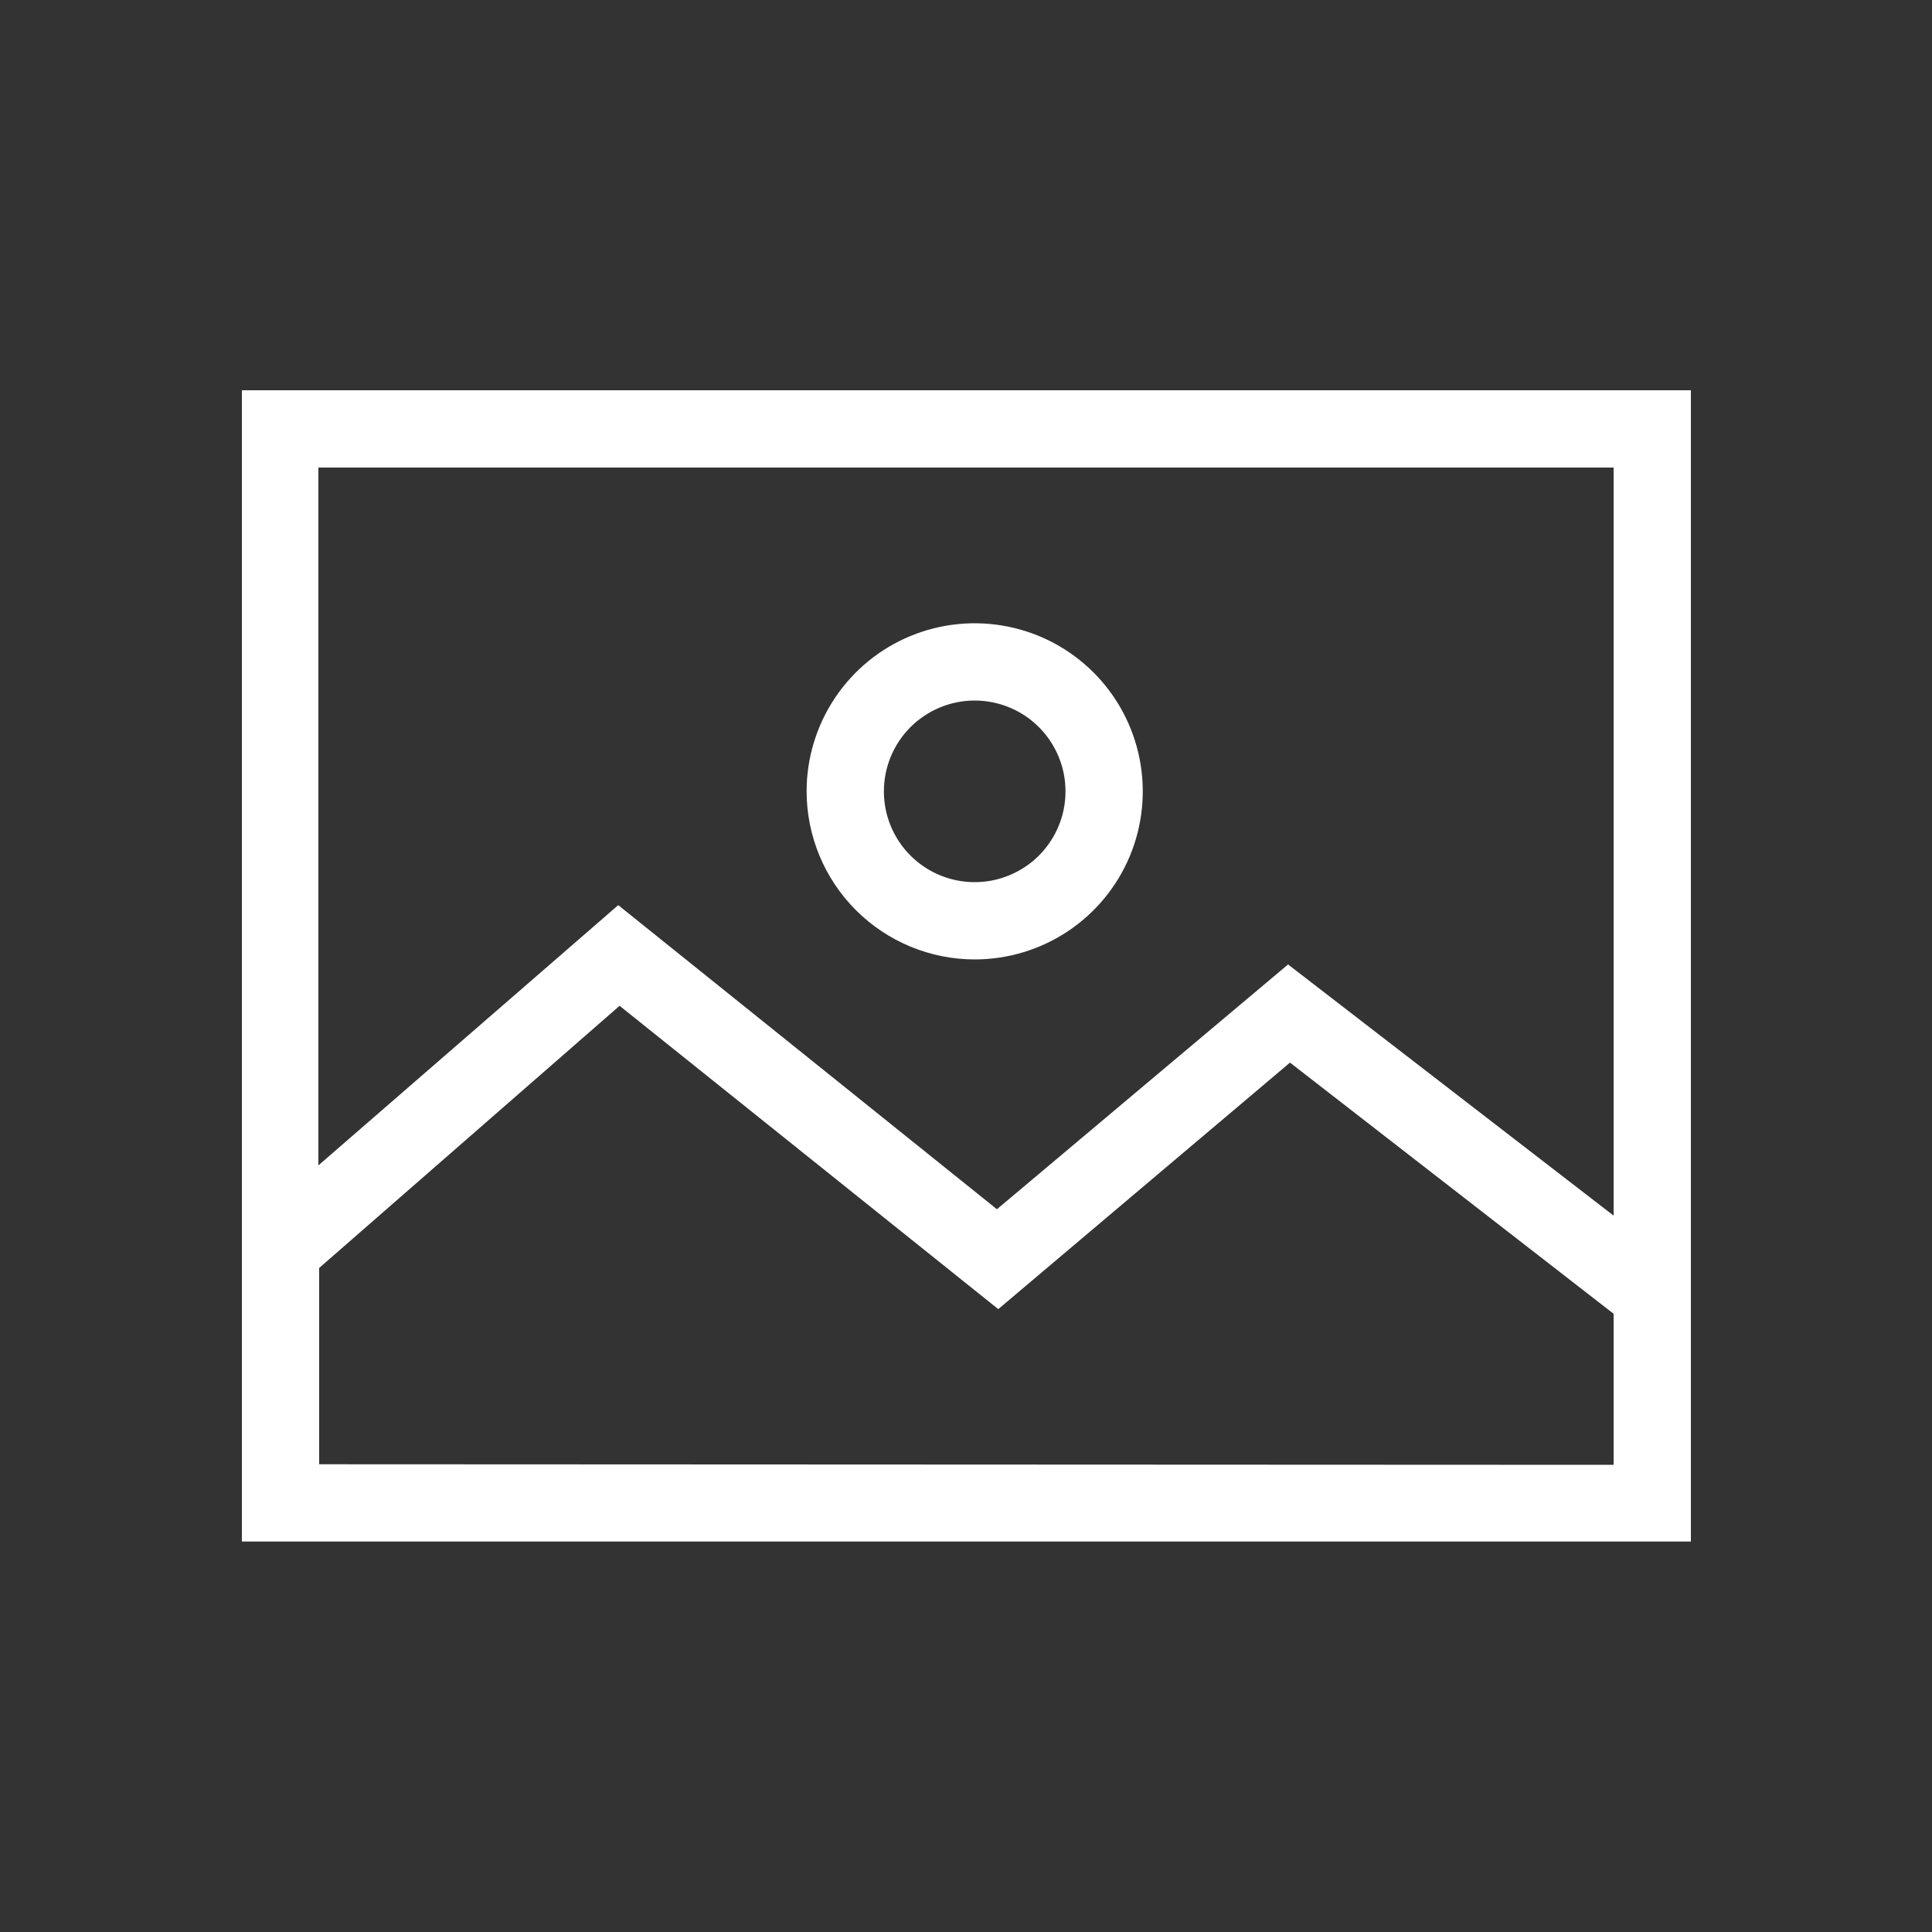
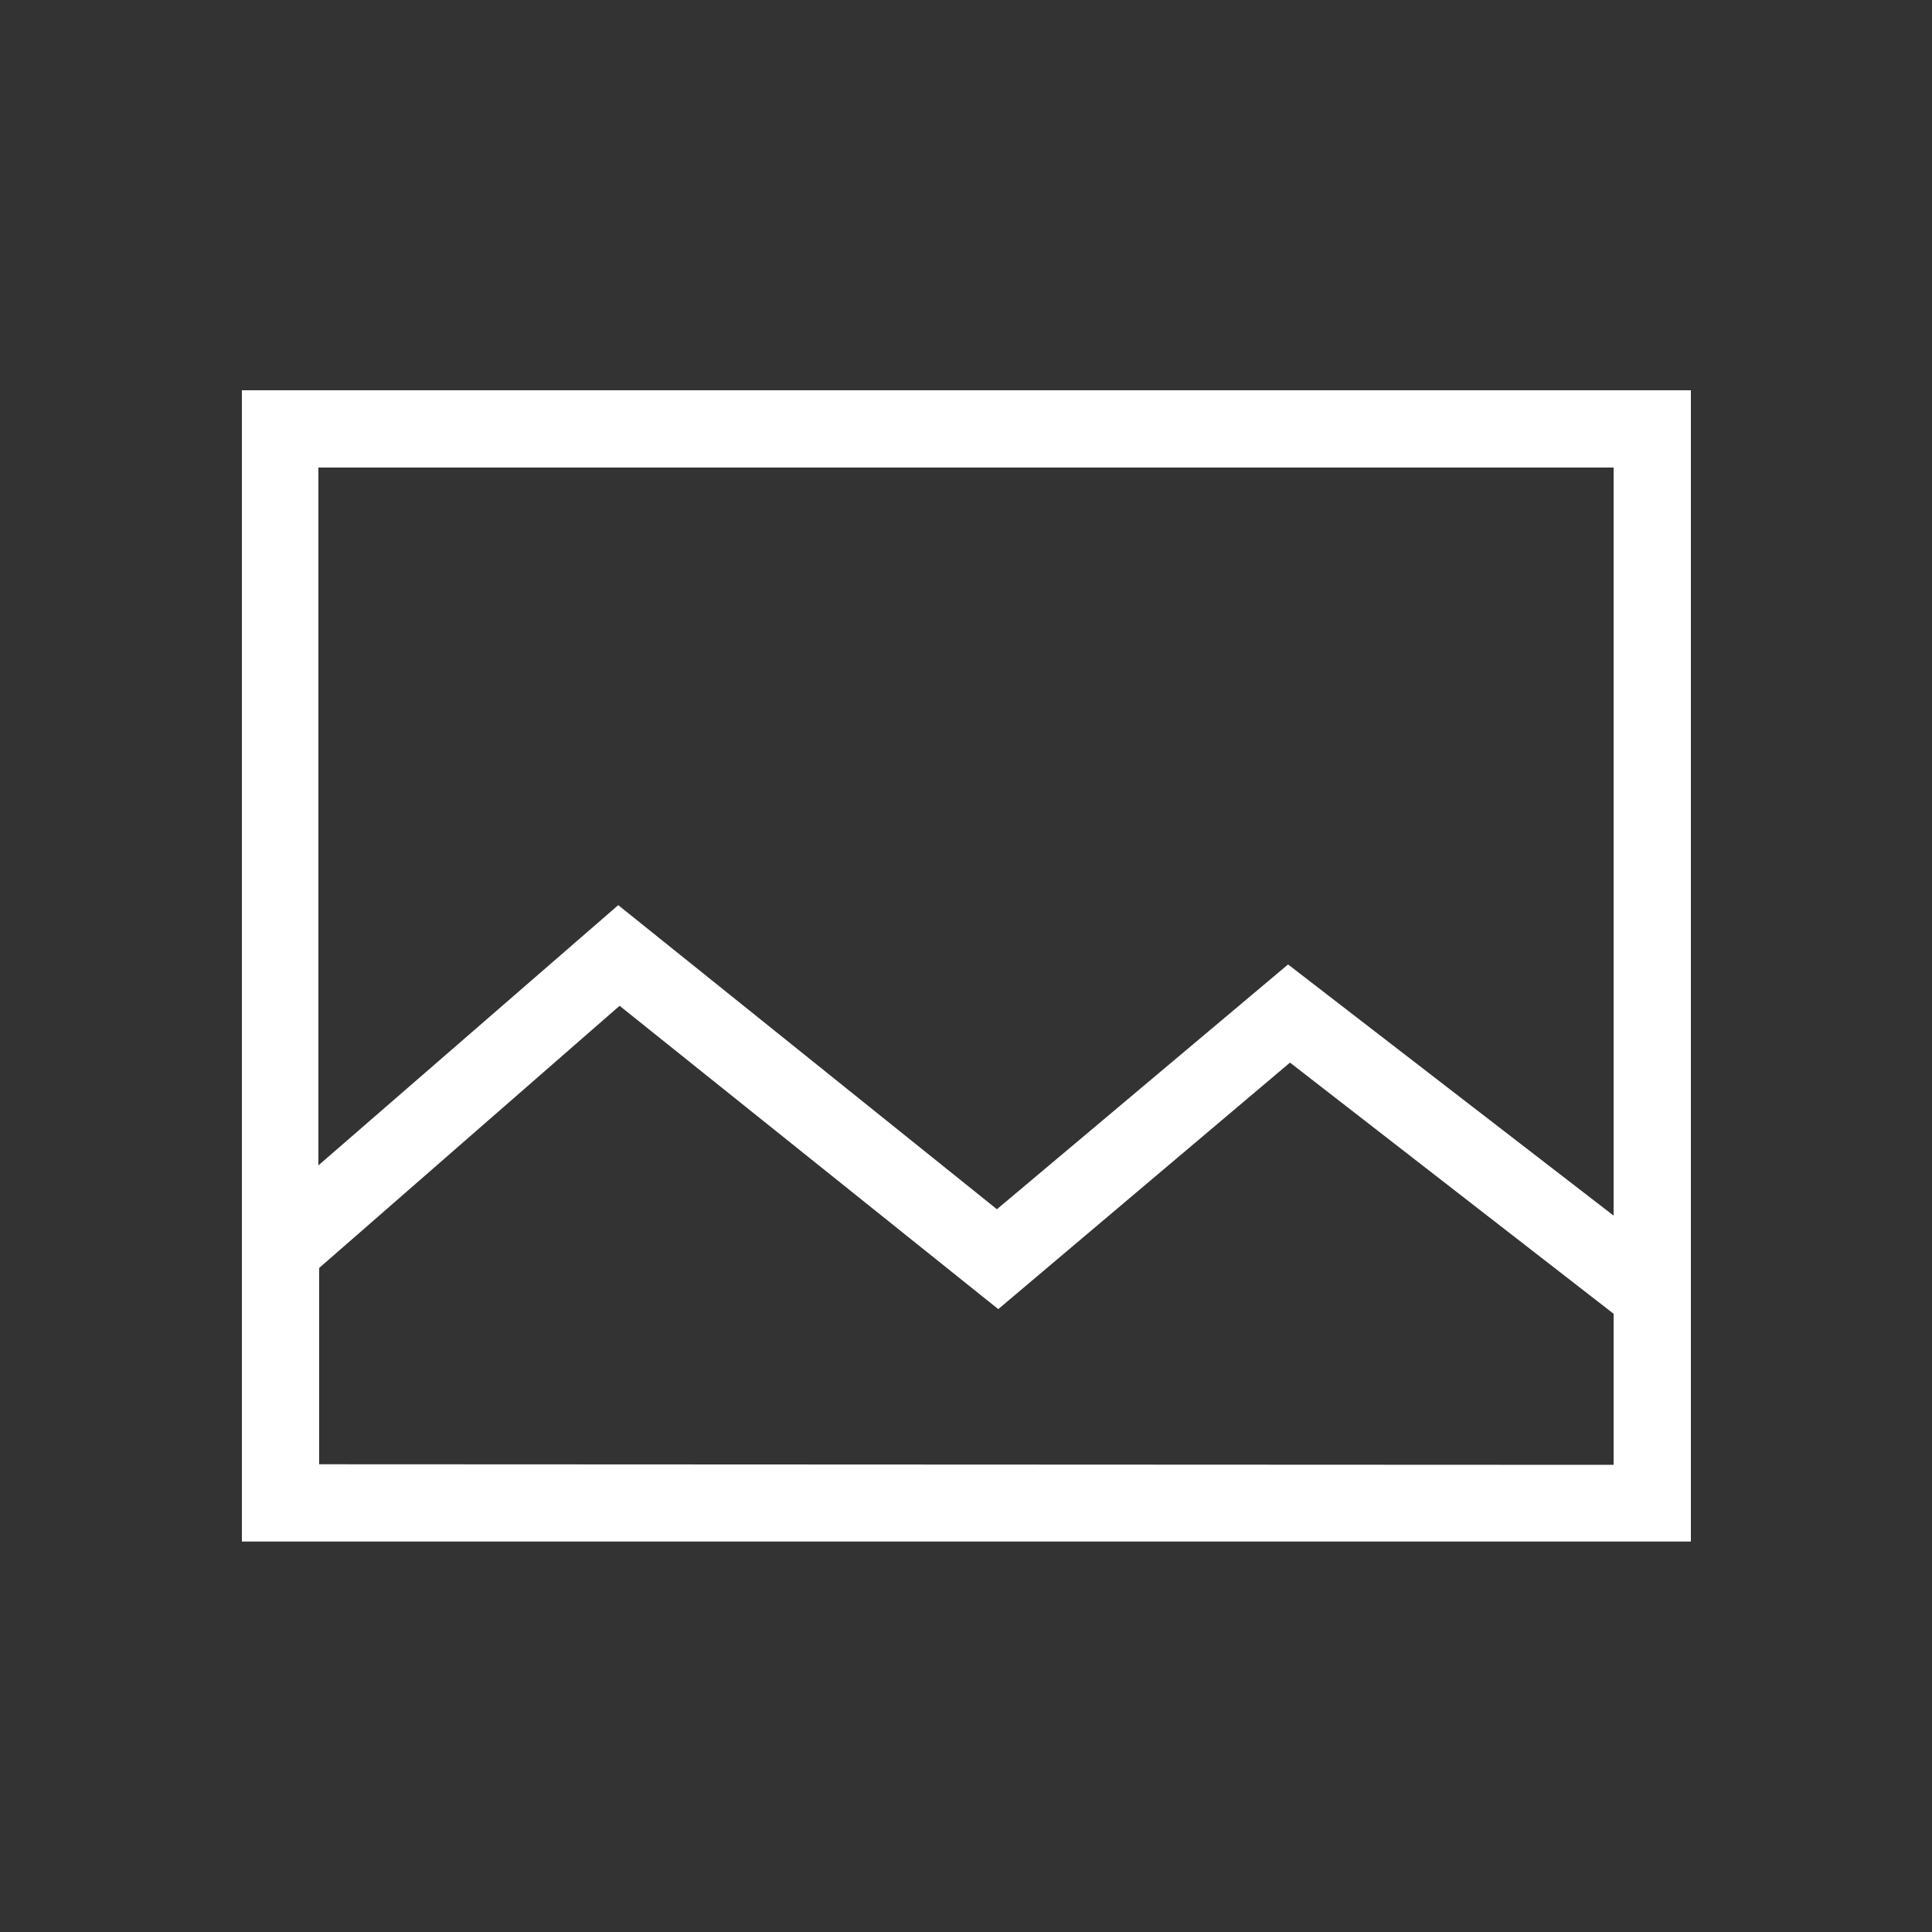
<svg xmlns="http://www.w3.org/2000/svg" xmlns:ns1="http://sodipodi.sourceforge.net/DTD/sodipodi-0.dtd" xmlns:ns2="http://www.inkscape.org/namespaces/inkscape" width="50" height="50" viewBox="0 0 50 50" version="1.1" id="svg1065" ns1:docname="photo.svg" fill="none" ns2:version="0.92.5 (2060ec1f9f, 2020-04-08)">
  <rect x="0" y="0" width="50" height="50" fill="#333333" stroke="none" />
  <defs id="defs1069" />
  <ns1:namedview pagecolor="#ffffff" bordercolor="#666666" borderopacity="1" objecttolerance="10" gridtolerance="10" guidetolerance="10" ns2:pageopacity="0" ns2:pageshadow="2" ns2:window-width="2516" ns2:window-height="1396" id="namedview1067" showgrid="false" ns2:zoom="12.07" ns2:cx="32.128473" ns2:cy="11.811009" ns2:window-x="20" ns2:window-y="20" ns2:window-maximized="0" ns2:current-layer="svg1065" />
-   <path d="M25.225 24.83C26.085 24.83 26.926 24.575 27.642 24.097C28.357 23.619 28.915 22.939 29.244 22.145C29.573 21.35 29.659 20.475 29.491 19.631C29.324 18.788 28.909 18.012 28.301 17.404C27.693 16.796 26.918 16.381 26.074 16.214C25.23 16.046 24.355 16.132 23.56 16.461C22.765 16.79 22.086 17.348 21.608 18.063C21.13 18.779 20.875 19.62 20.875 20.48C20.876 21.633 21.335 22.739 22.151 23.555C22.966 24.37 24.072 24.829 25.225 24.83ZM25.225 18.13C25.69 18.13 26.144 18.268 26.531 18.526C26.917 18.784 27.218 19.151 27.396 19.581C27.574 20.01 27.62 20.483 27.53 20.939C27.439 21.394 27.215 21.813 26.887 22.142C26.558 22.47 26.139 22.694 25.683 22.785C25.228 22.875 24.755 22.829 24.326 22.651C23.896 22.473 23.529 22.172 23.271 21.786C23.013 21.399 22.875 20.945 22.875 20.48C22.875 19.857 23.123 19.259 23.563 18.818C24.004 18.378 24.602 18.13 25.225 18.13Z" id="path1061" fill="white" />
  <path d="M43.76 10.1H6.26V39.895H43.76V10.1ZM41.76 12.1V31.46L33.335 24.96L25.8 31.295L16 23.425L8.24 30.16V12.1H41.76ZM8.26 37.895V32.815L16.035 26.03L25.835 33.88L33.385 27.5L41.76 34V37.91L8.26 37.895Z" id="path1063" fill="white" />
</svg>